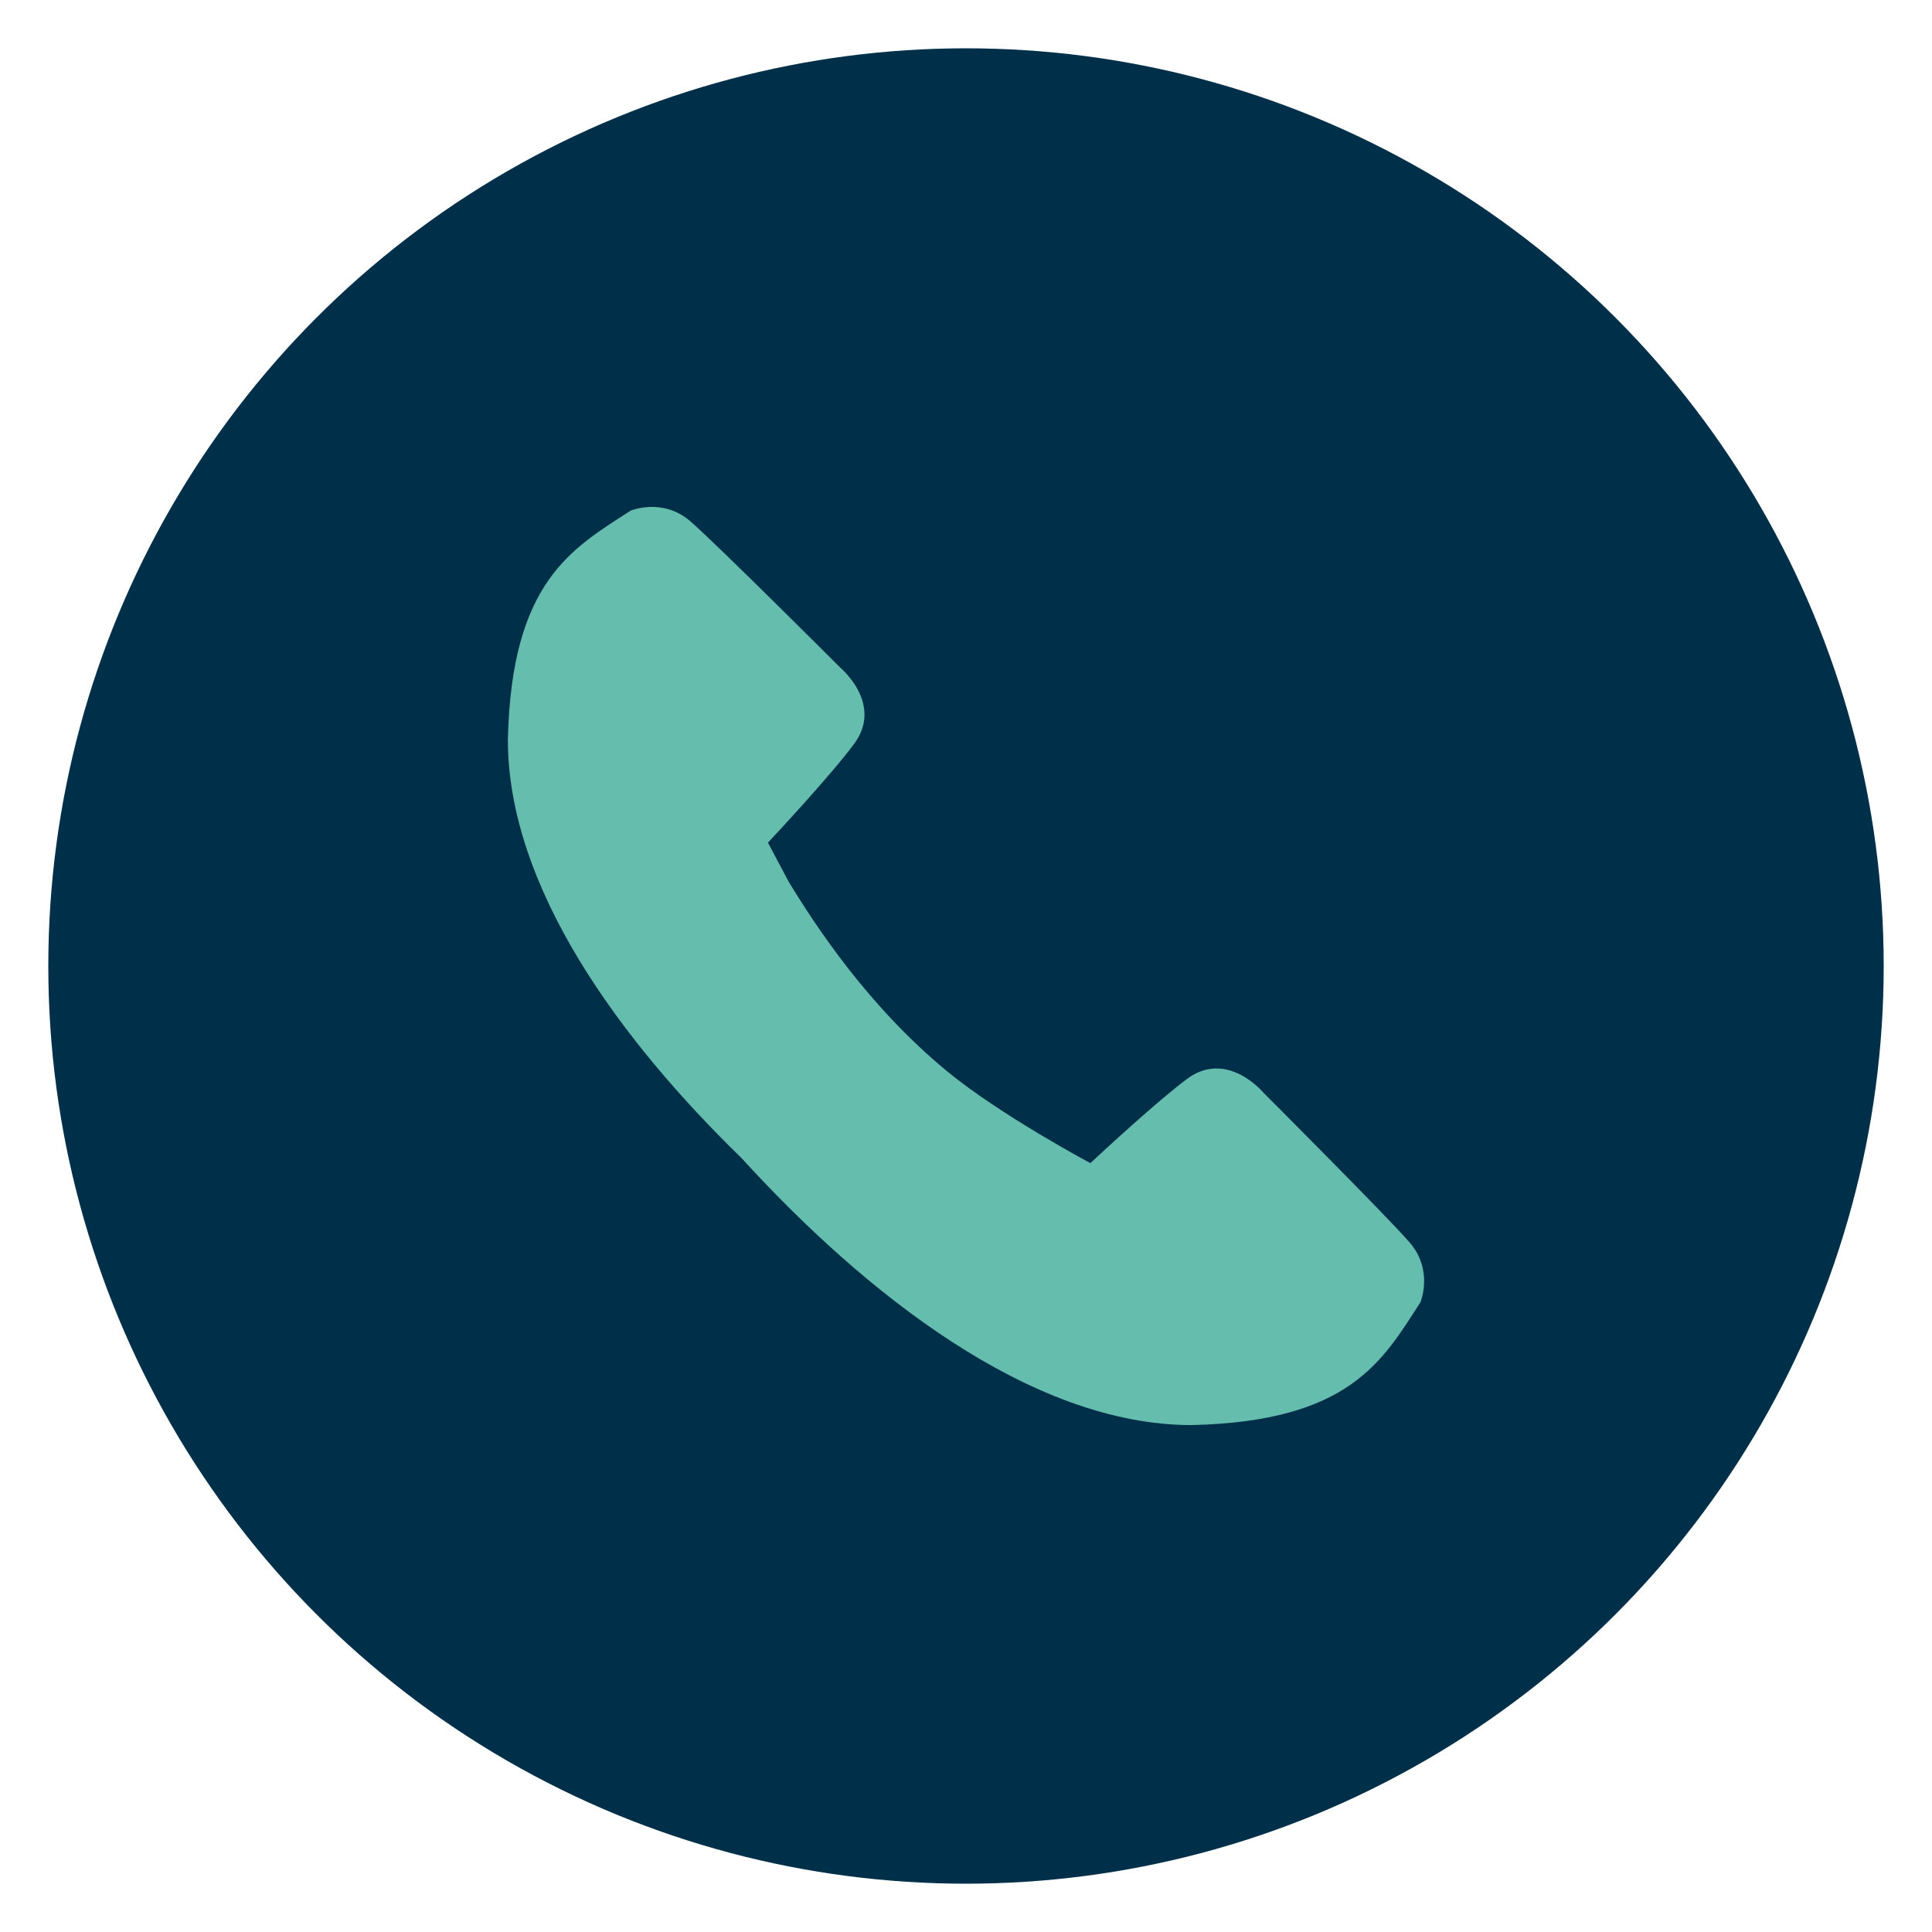
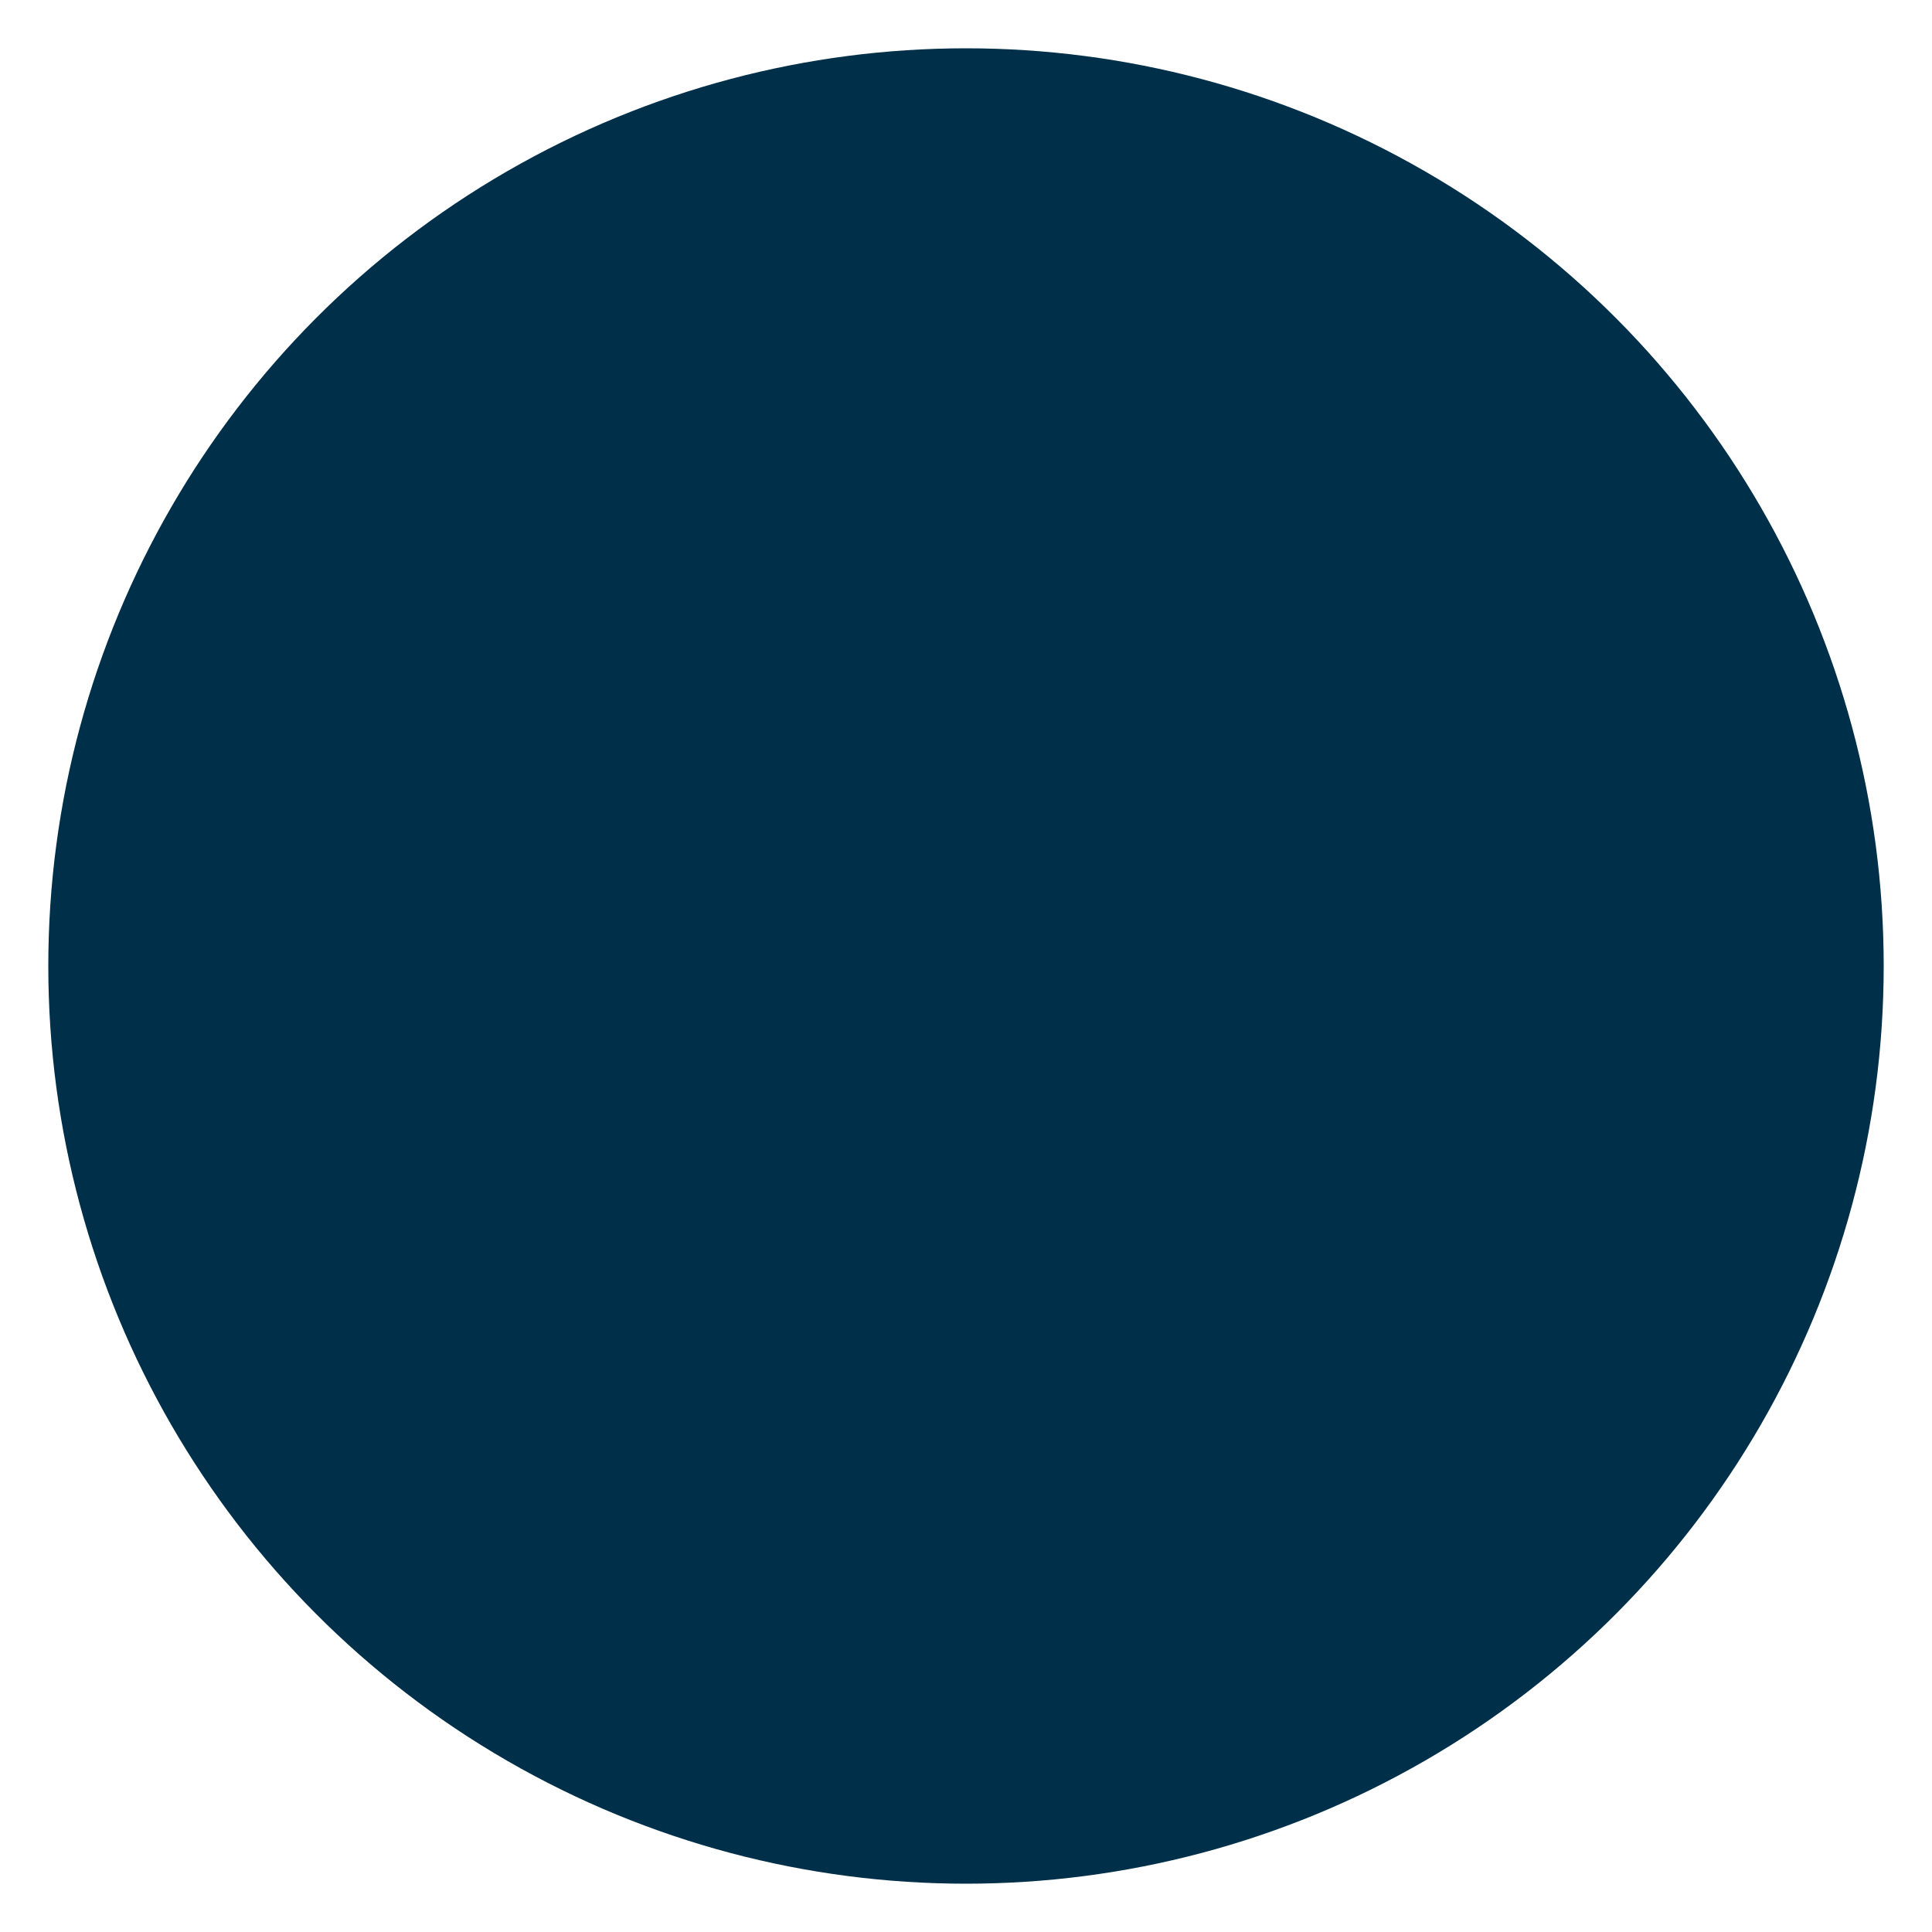
<svg xmlns="http://www.w3.org/2000/svg" version="1.0" id="Layer_1" x="0px" y="0px" viewBox="0 0 80 80" enable-background="new 0 0 80 80" xml:space="preserve">
  <circle fill="#003049" cx="40" cy="40" r="38" />
-   <path fill="#65BDAE" d="M39.234,44.373c-3.26-2.681-5.437-5.988-6.581-7.871l-0.854-1.609c0.298-0.32,2.575-2.758,3.561-4.08  c1.24-1.661-0.558-3.16-0.558-3.16s-5.057-5.058-6.209-6.061c-1.152-1.005-2.479-0.447-2.479-0.447  c-2.422,1.565-4.933,2.926-5.084,9.47c-0.006,6.127,4.645,12.446,9.675,17.338c5.038,5.525,11.954,11.062,18.641,11.056  c6.543-0.149,7.904-2.66,9.469-5.082c0,0,0.558-1.326-0.445-2.479c-1.004-1.153-6.063-6.211-6.063-6.211s-1.499-1.798-3.16-0.557  c-1.238,0.925-3.461,2.983-3.996,3.482C45.152,48.164,41.434,46.182,39.234,44.373z" />
</svg>